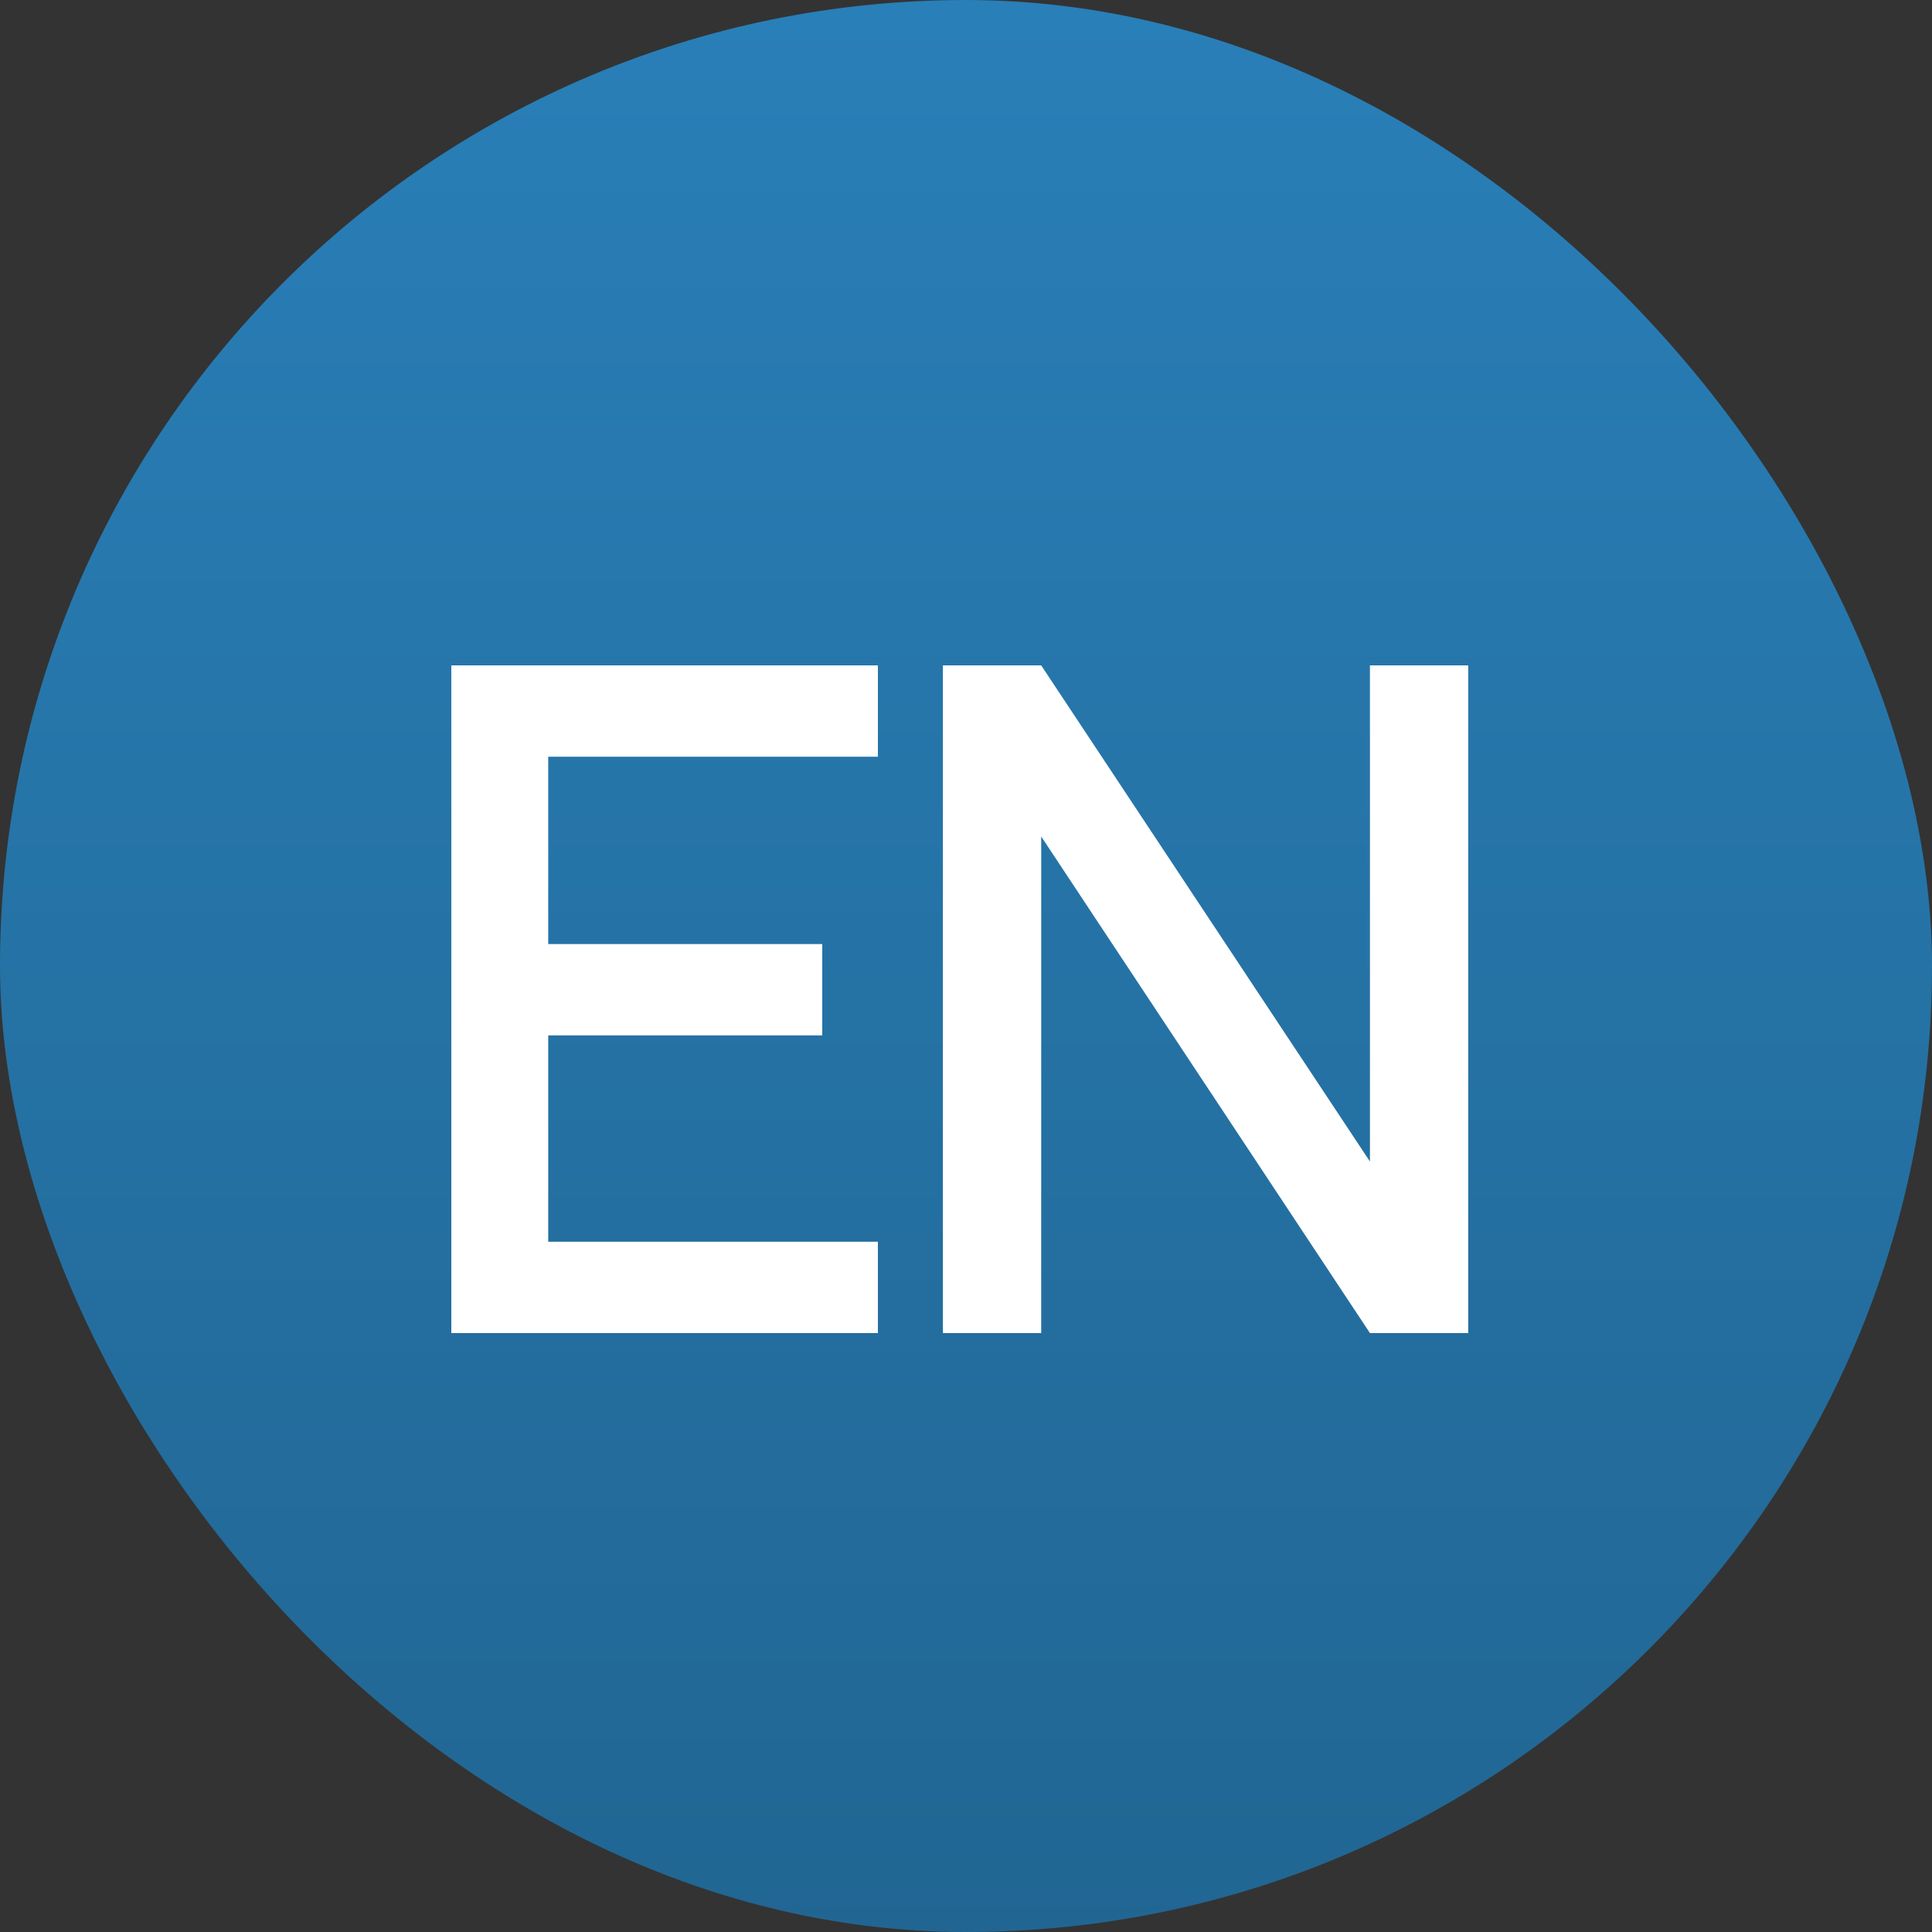
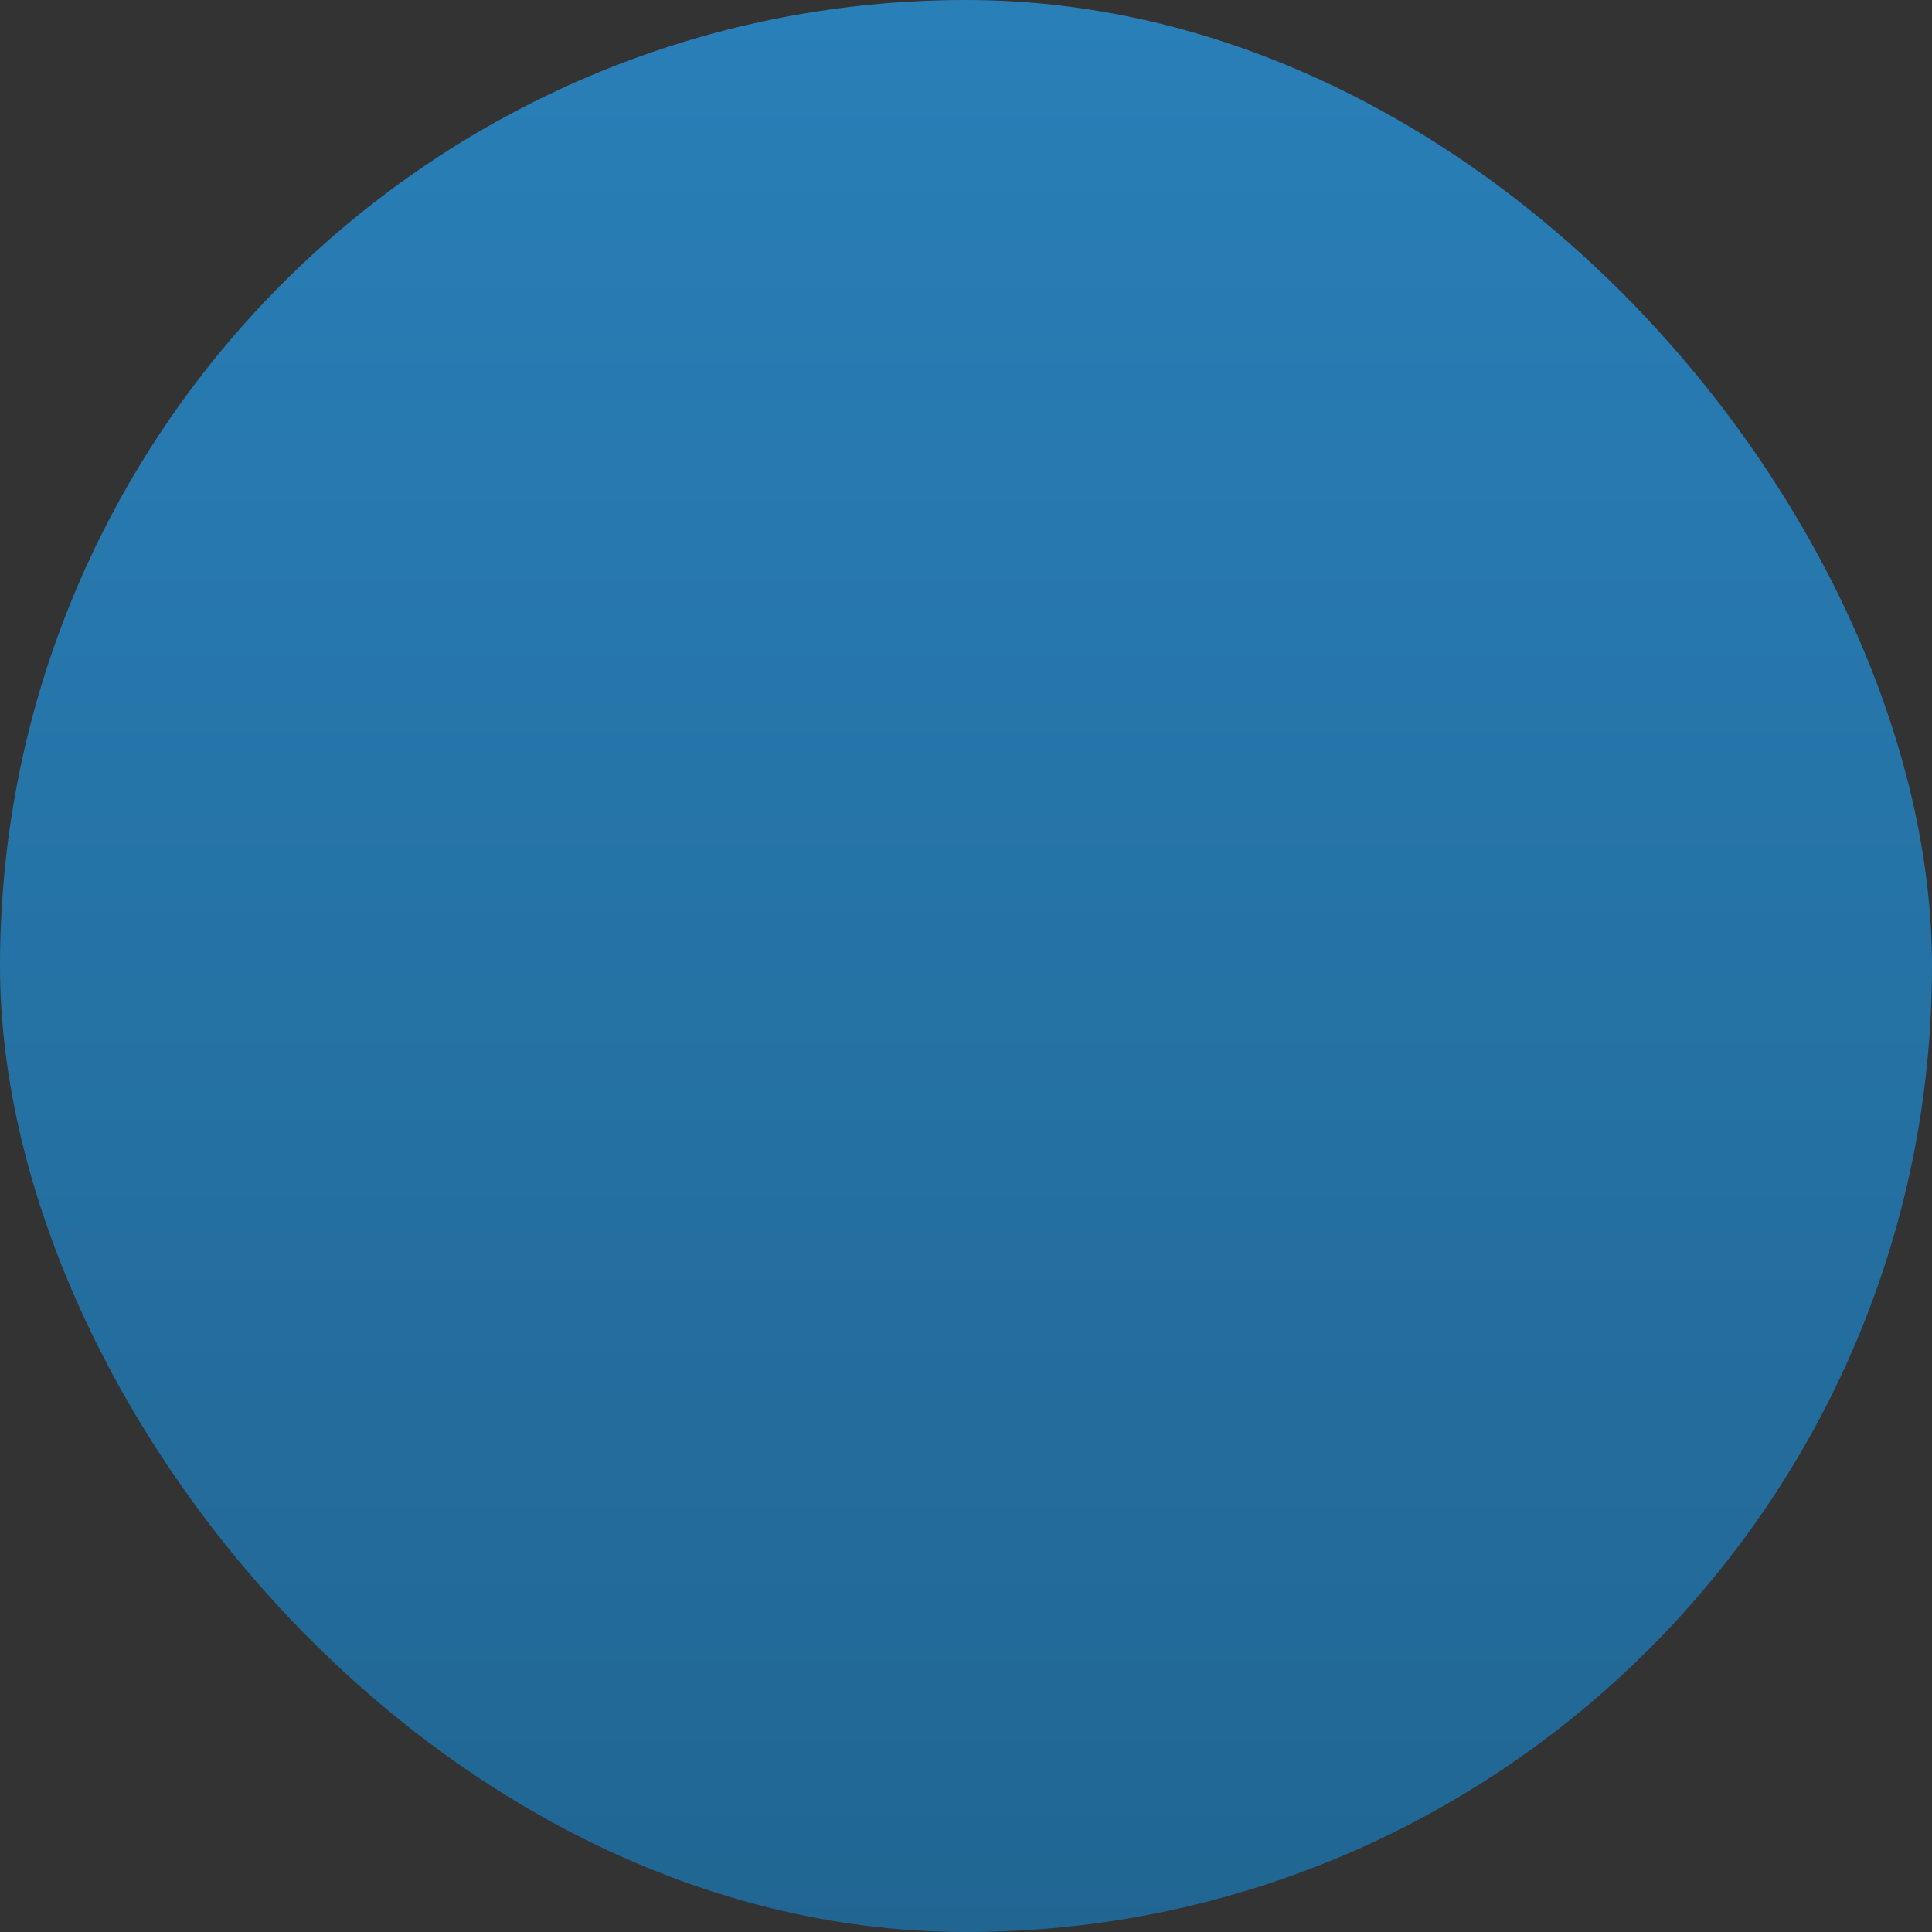
<svg xmlns="http://www.w3.org/2000/svg" width="50" height="50" viewBox="0 0 50 50" fill="none">
  <rect x="0" y="0" width="50" height="50" fill="#333333" stroke="none" />
  <rect width="50" height="50" rx="25" fill="url(#paint0_linear_1_75)" />
-   <path d="M11.68 34.5V17.22H22.72V19.584H14.188V24.432H21.28V26.796H14.188V32.136H22.72V34.5H11.68ZM24.402 34.5V17.22H26.946L35.454 30.06V17.22H37.998V34.5H35.454L26.946 21.648V34.5H24.402Z" fill="white" />
  <defs>
    <linearGradient id="paint0_linear_1_75" x1="25" y1="0" x2="25" y2="50" gradientUnits="userSpaceOnUse">
      <stop stop-color="#297FB8" />
      <stop offset="1" stop-color="#216693" />
    </linearGradient>
  </defs>
</svg>